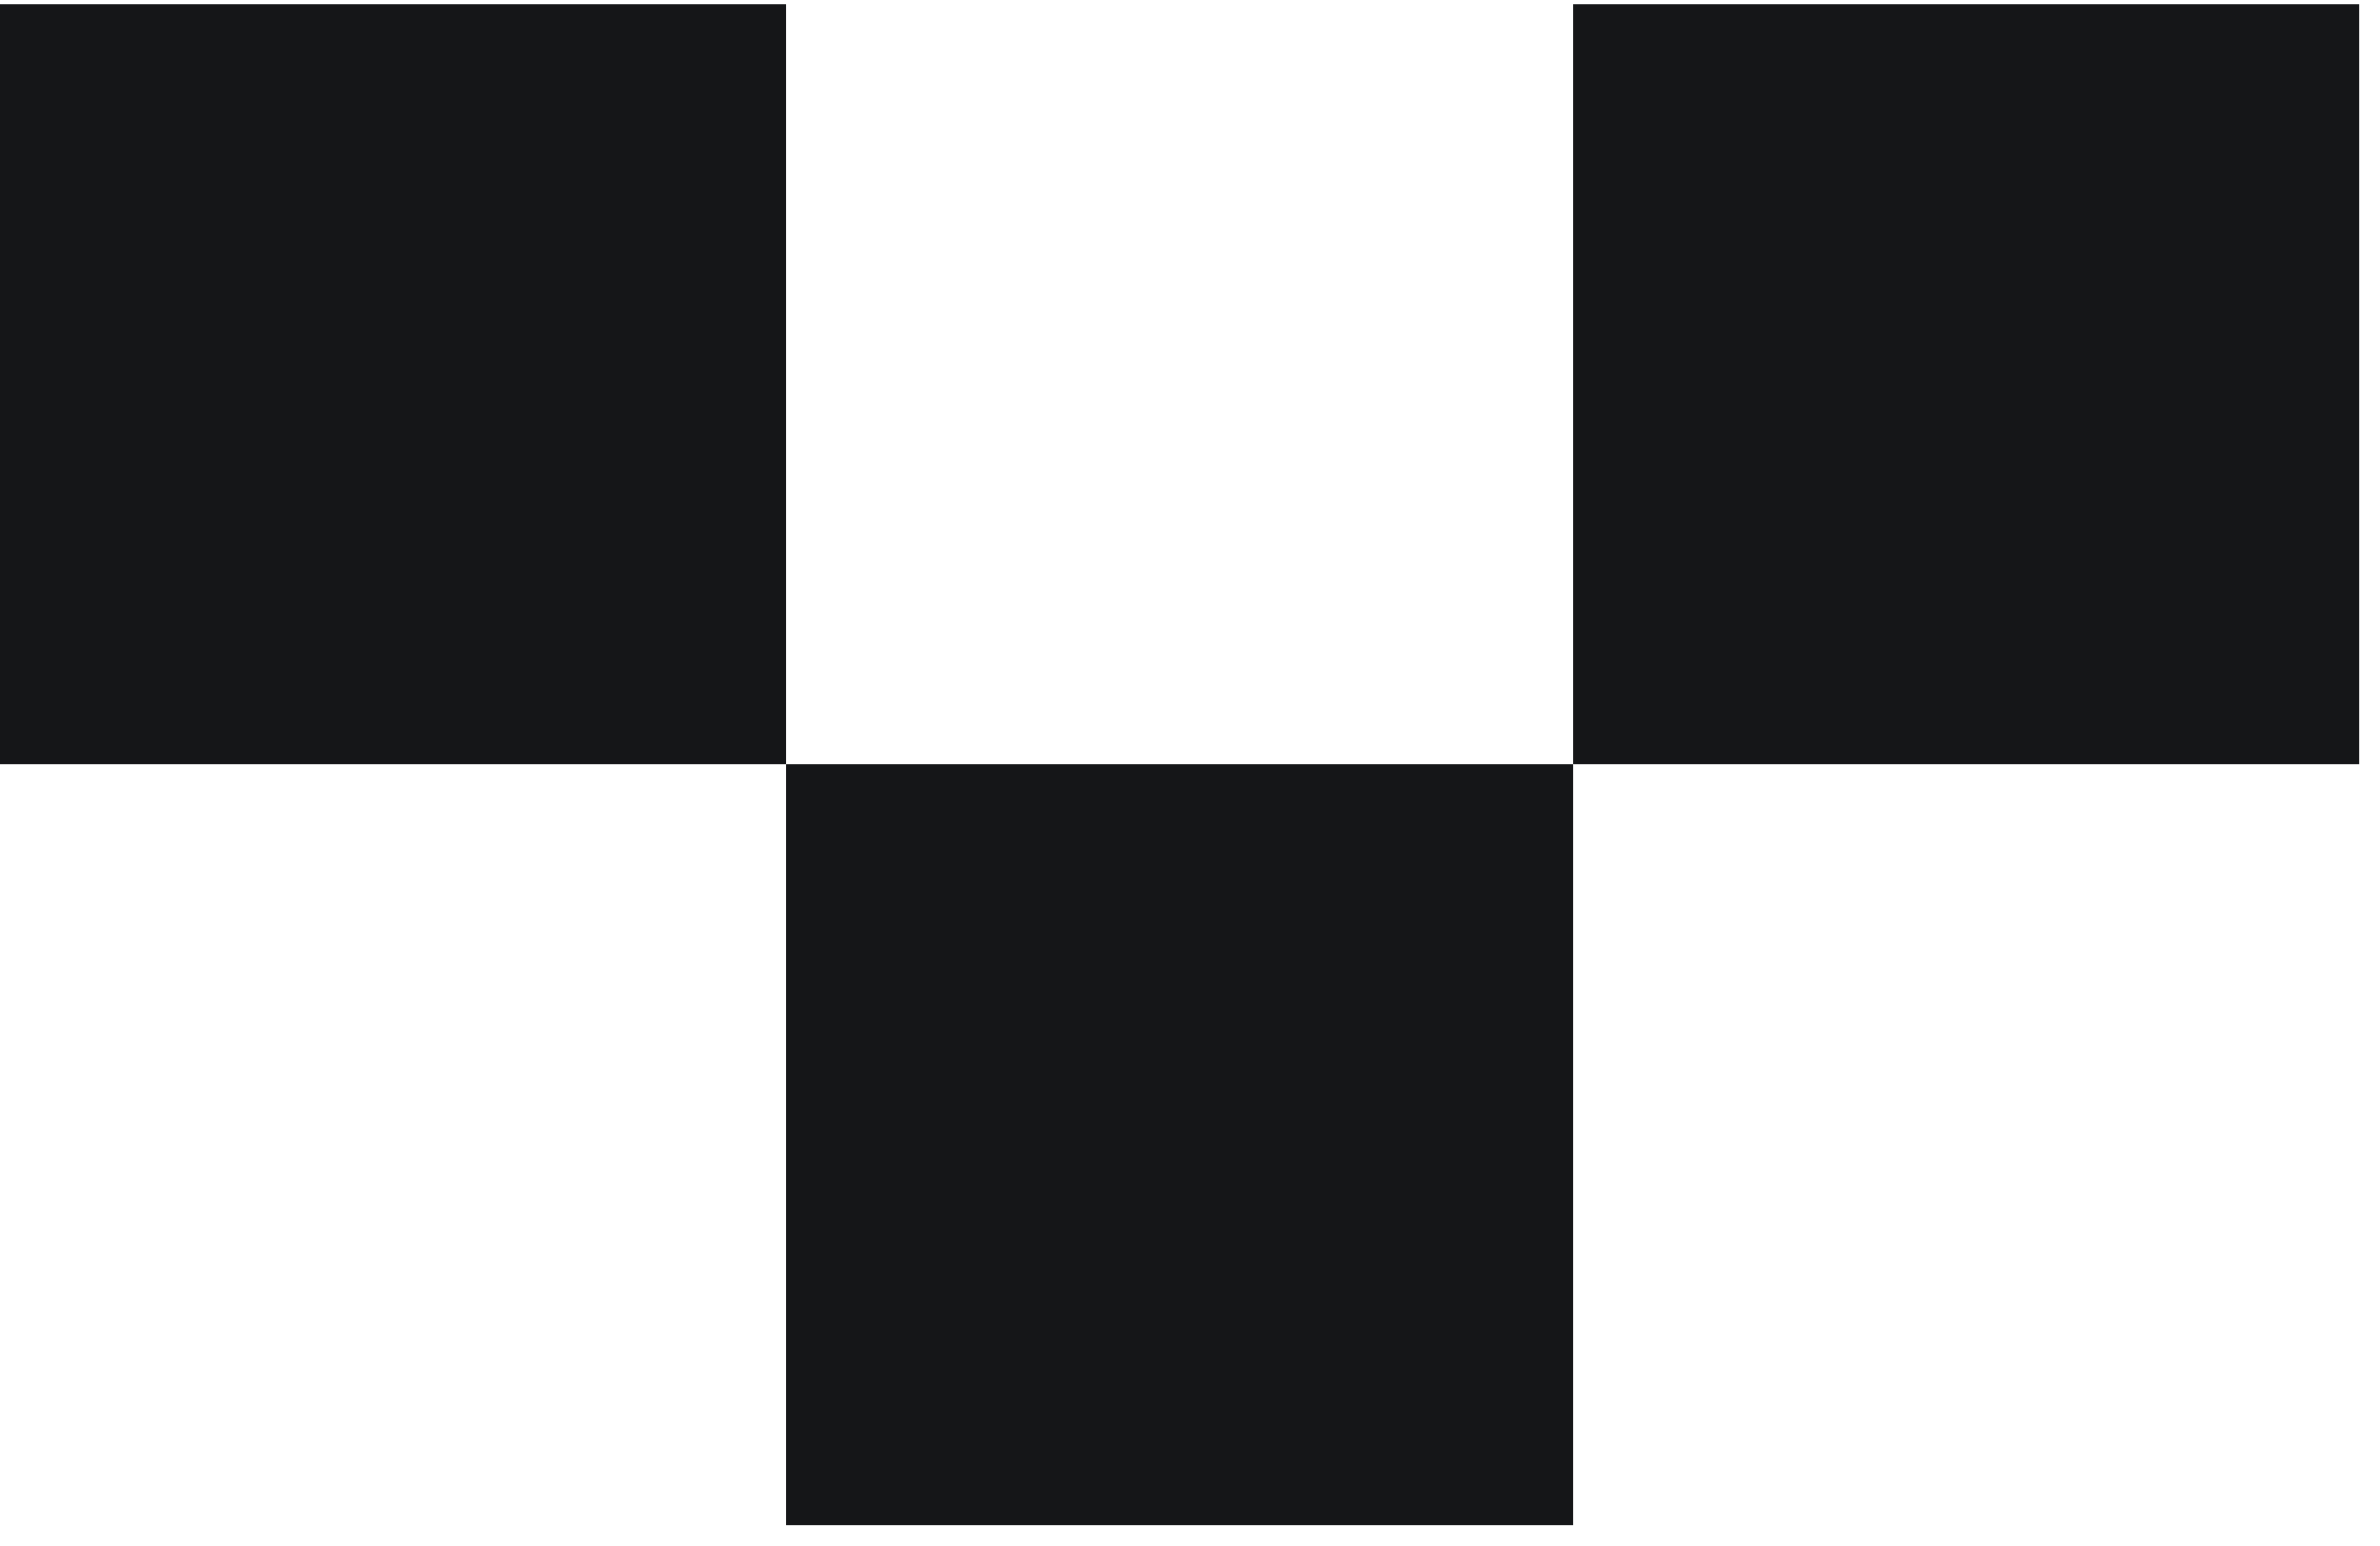
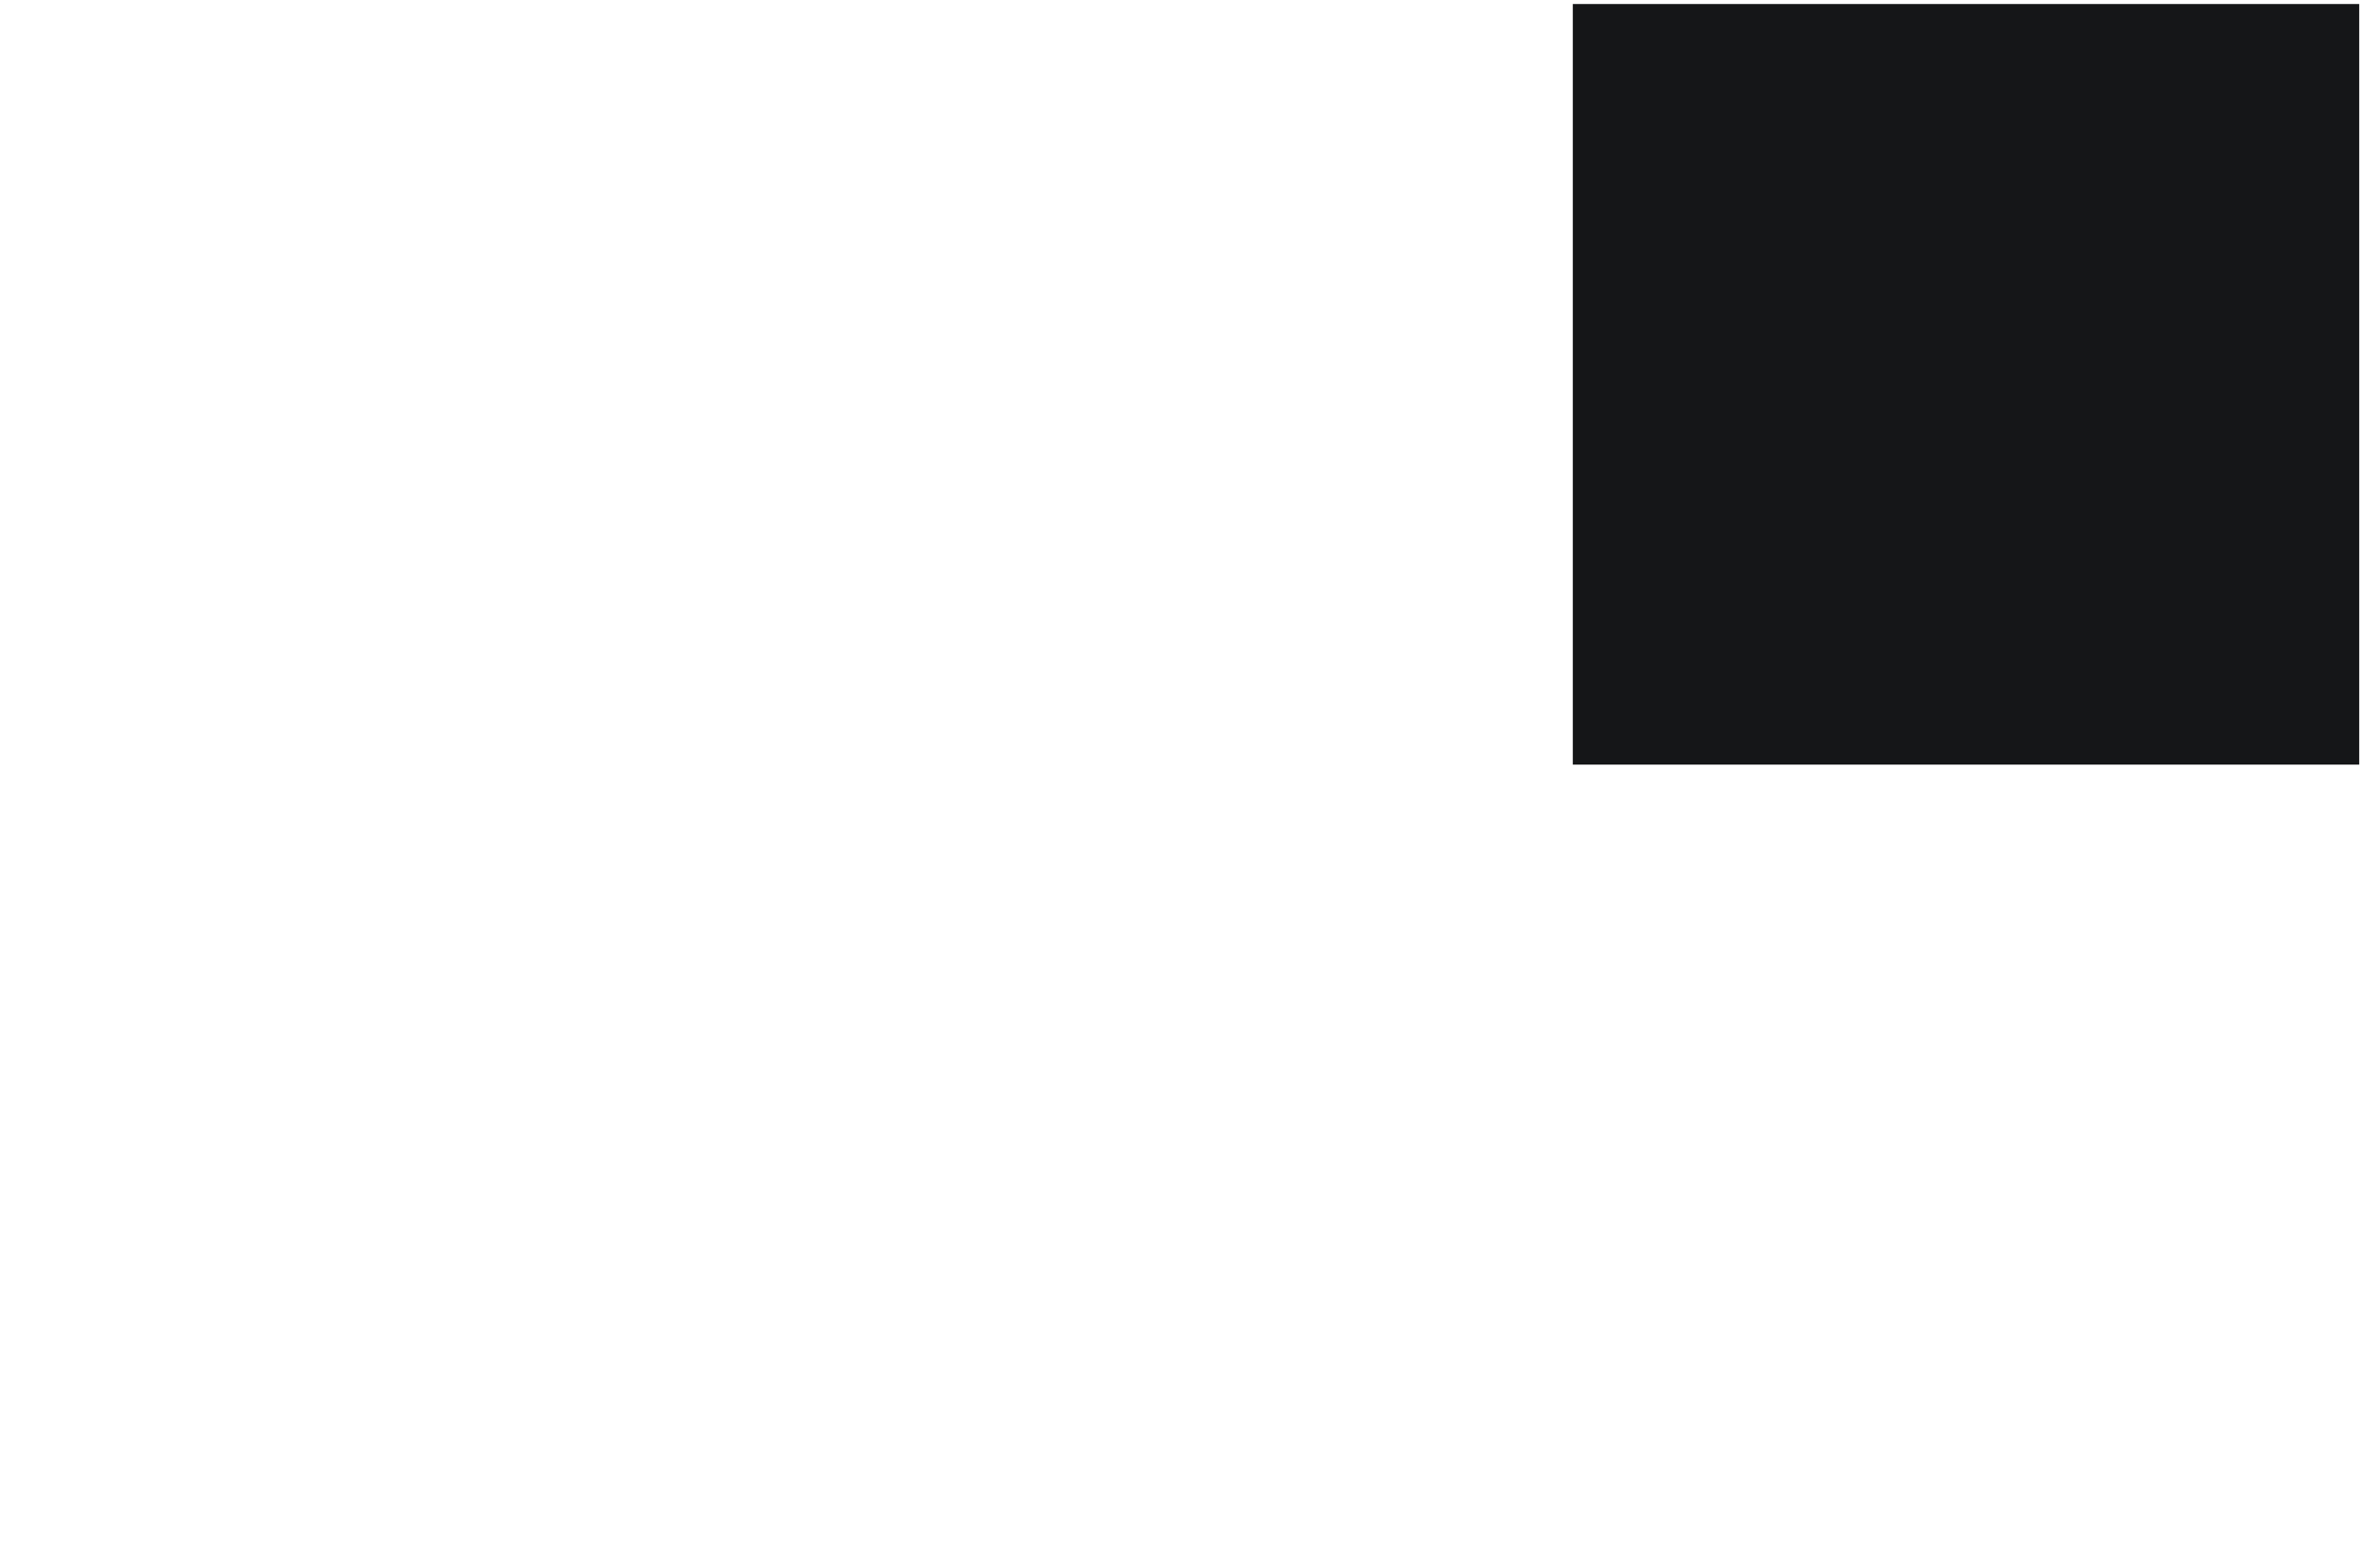
<svg xmlns="http://www.w3.org/2000/svg" width="97" height="63" viewBox="0 0 97 63" fill="none">
  <g id="Group 2674">
-     <rect id="Rectangle 23399" x="32.051" y="31.164" width="32.051" height="31" fill="#151618" />
    <rect id="Rectangle 23401" x="64.102" y="0.164" width="32.051" height="31" fill="#151618" />
-     <rect id="Rectangle 23400" y="0.164" width="32.051" height="31" fill="#151618" />
  </g>
</svg>